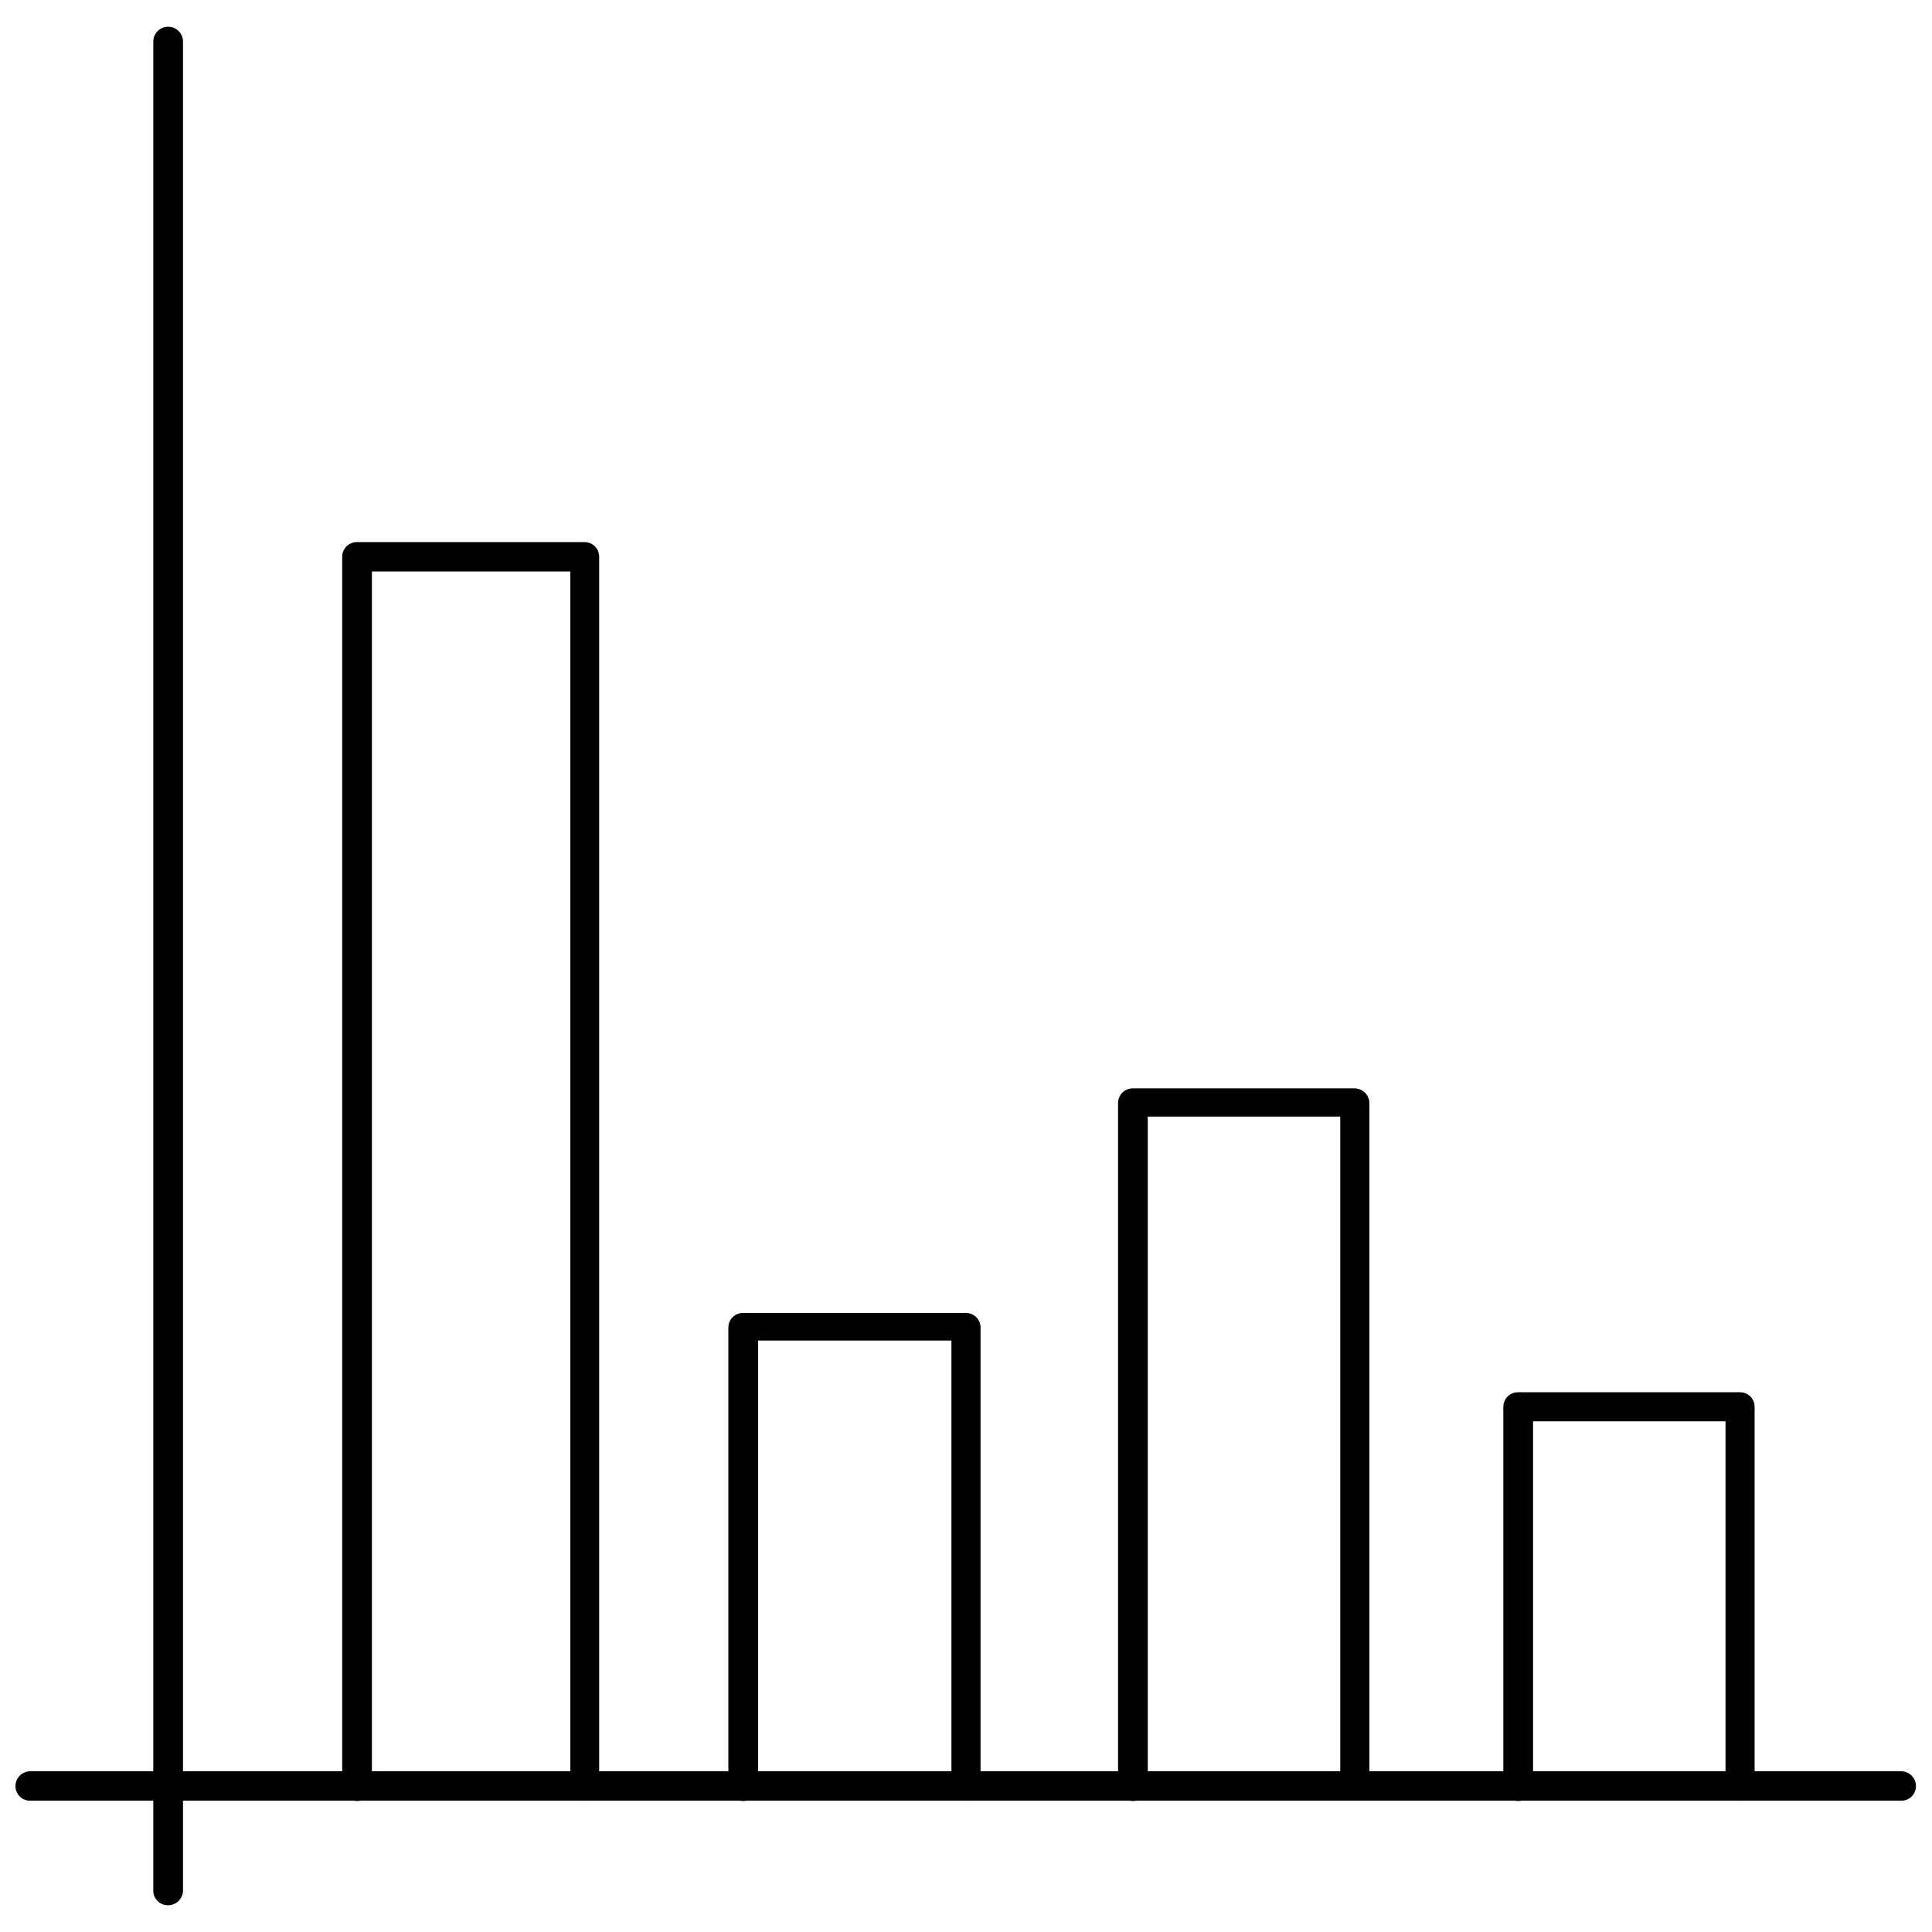
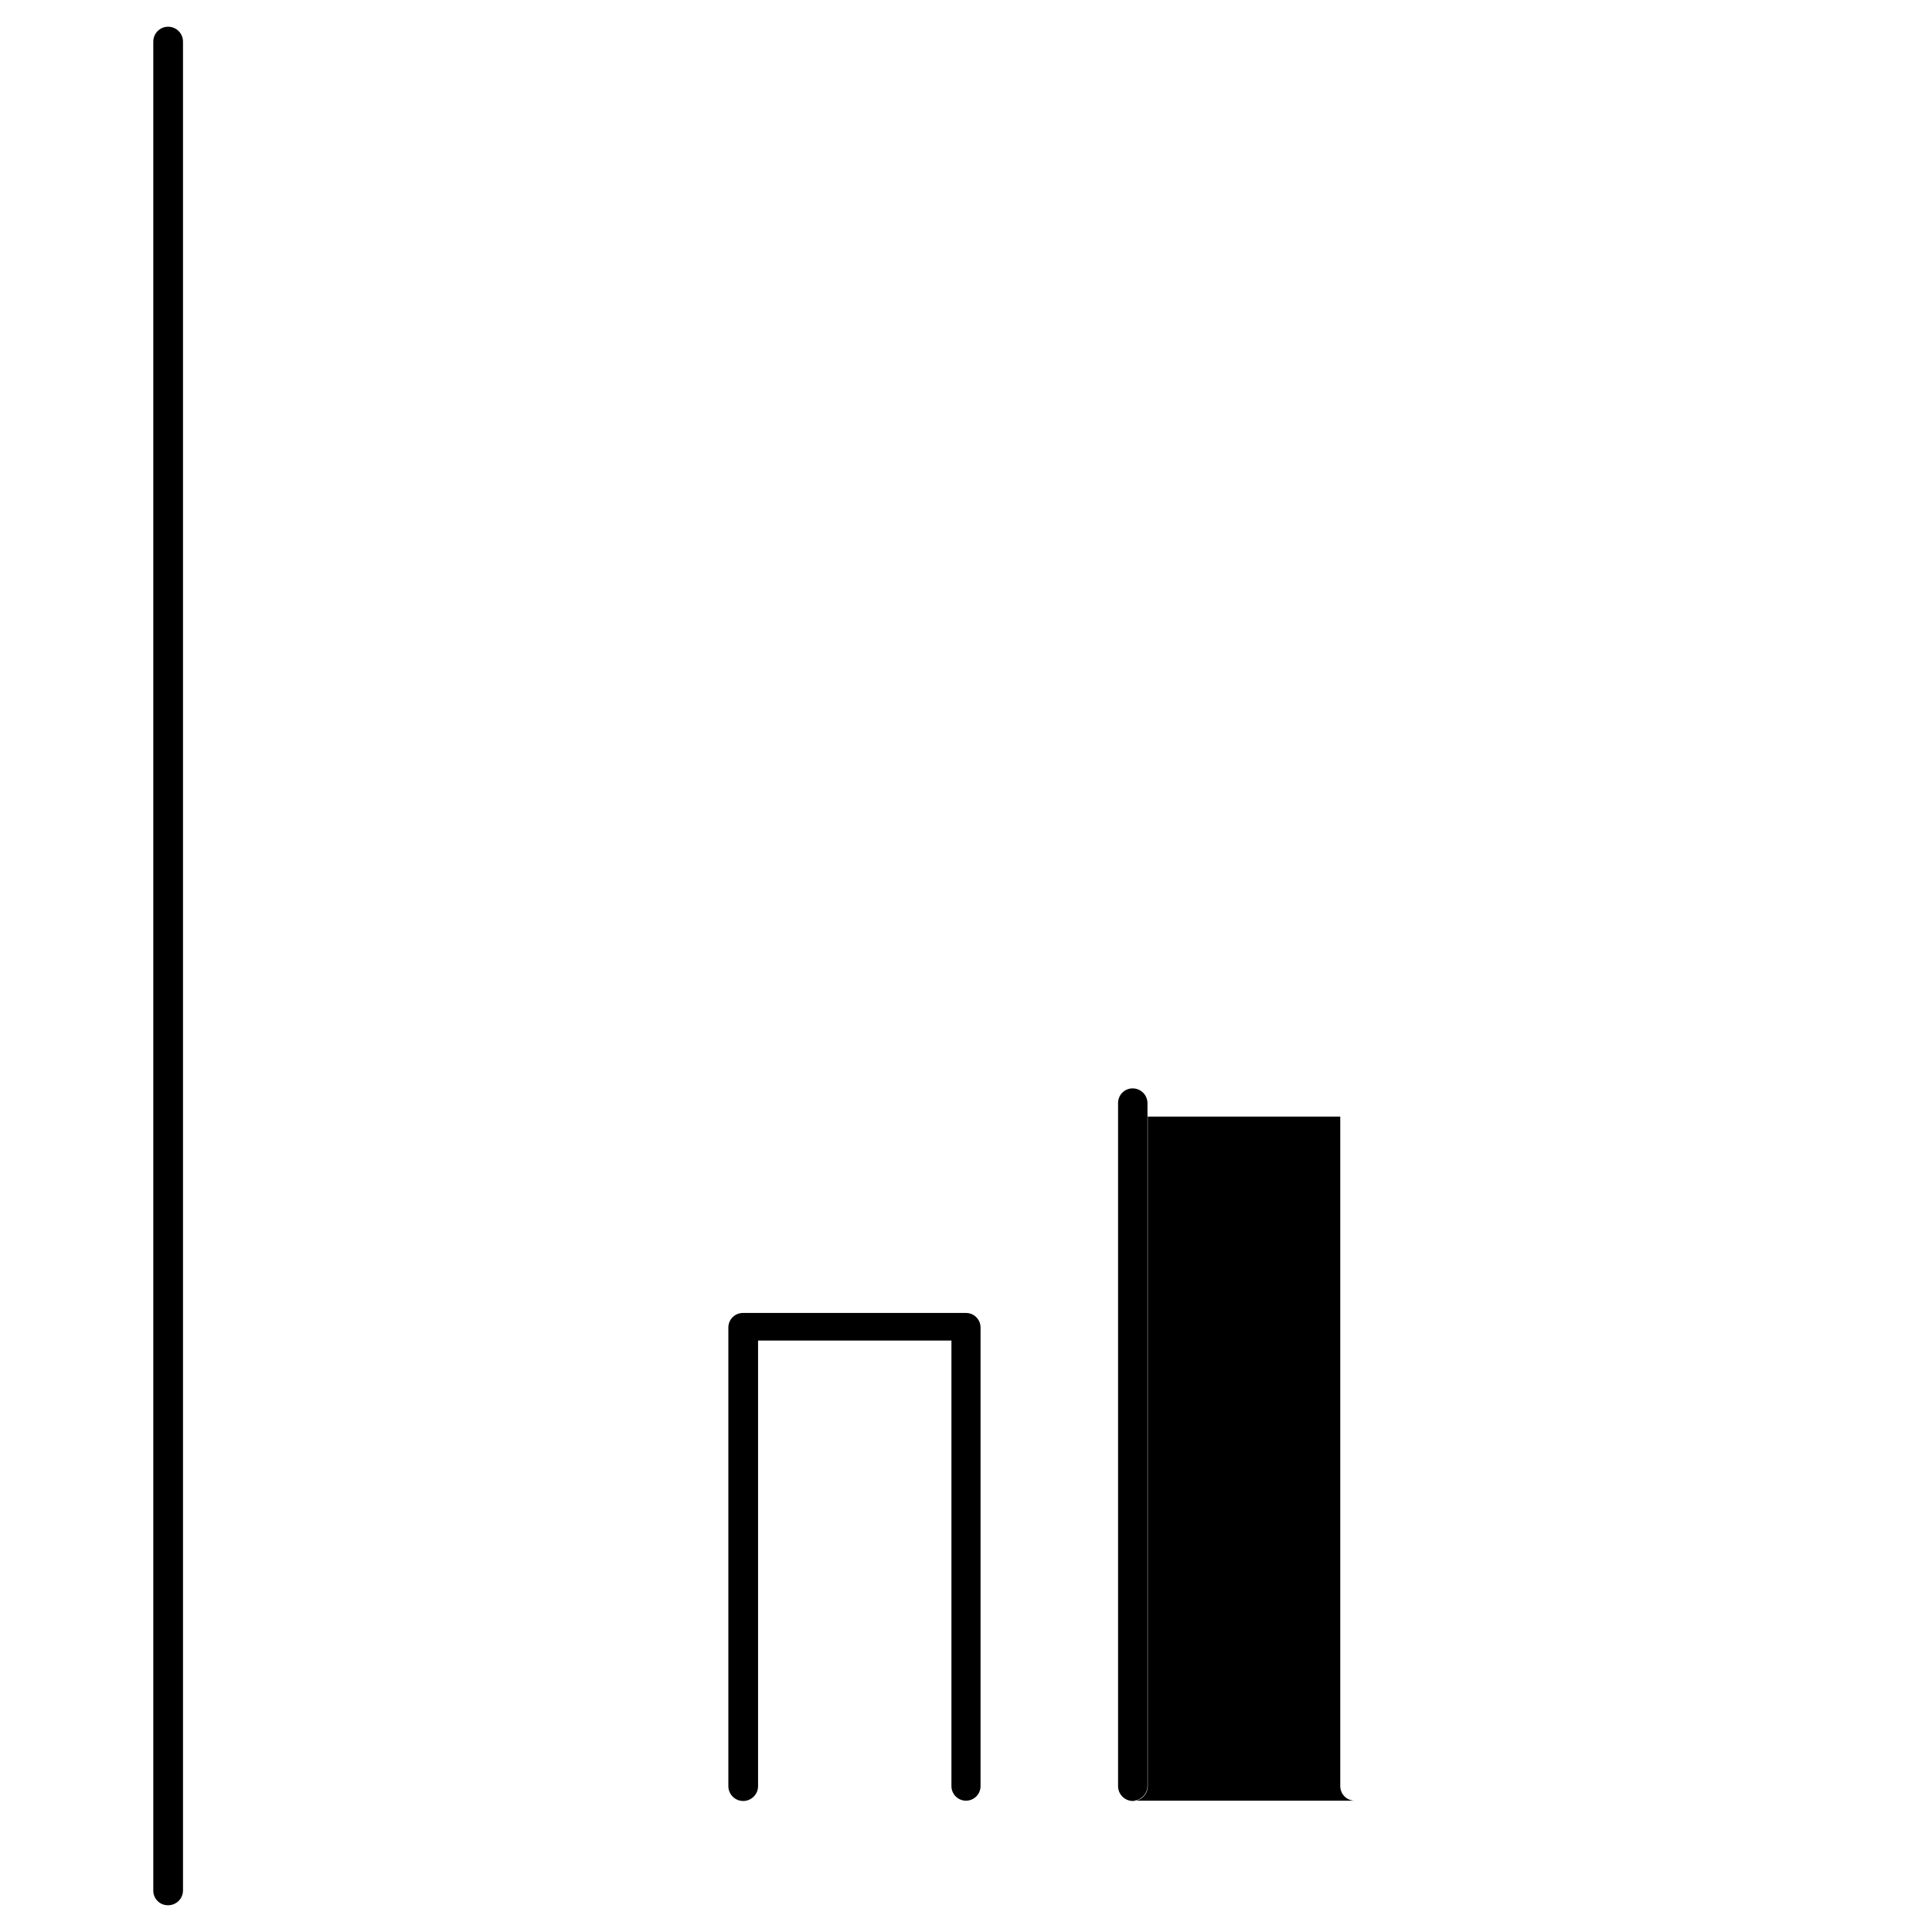
<svg xmlns="http://www.w3.org/2000/svg" width="800px" height="800px" version="1.1" viewBox="144 144 512 512">
  <defs>
    <clipPath id="a">
-       <path d="m148.09 613h503.81v9h-503.81z" />
-     </clipPath>
+       </clipPath>
  </defs>
  <path d="m188.48 648.91c-1.035 0.004-2.031-0.414-2.754-1.156-0.727-0.738-1.125-1.742-1.102-2.777v-489.96c0-2.172 1.762-3.934 3.934-3.934 2.176 0 3.938 1.762 3.938 3.934v489.96c0 1.059-0.426 2.07-1.18 2.812-0.758 0.738-1.777 1.145-2.836 1.121z" />
  <g clip-path="url(#a)">
    <path d="m648.05 621.2h-496.1c-1.02 0-2.004-0.406-2.727-1.129-0.723-0.727-1.129-1.707-1.129-2.731 0-2.141 1.715-3.891 3.856-3.934h495.94c2.144 0.043 3.859 1.793 3.859 3.934 0 2.07-1.633 3.773-3.699 3.859z" />
  </g>
-   <path d="m299.08 621.2c-1.035 0.02-2.035-0.375-2.777-1.102-0.742-0.727-1.156-1.719-1.156-2.758v-321.89h-52.586v321.89c0 2.176-1.762 3.938-3.938 3.938-2.172 0-3.934-1.762-3.934-3.938v-325.74c-0.023-1.039 0.375-2.039 1.102-2.781 0.723-0.738 1.719-1.156 2.754-1.156h60.379c1.035 0 2.031 0.418 2.754 1.156 0.727 0.742 1.125 1.742 1.102 2.781v325.74c0.004 2.07-1.629 3.773-3.699 3.859z" />
  <path d="m400 621.2c-2.133 0-3.859-1.727-3.859-3.859v-118.08l-51.246 0.004v118.08-0.004c0 2.176-1.762 3.938-3.938 3.938-2.172 0-3.934-1.762-3.934-3.938v-121.54c0-2.129 1.727-3.856 3.856-3.856h59.121c2.129 0 3.856 1.727 3.856 3.856v121.54c0 1.023-0.406 2.004-1.129 2.731-0.723 0.723-1.703 1.129-2.727 1.129z" />
-   <path d="m605.14 621.2c-2.133 0-3.859-1.727-3.859-3.859v-96.668h-51.008v96.668c0 2.176-1.766 3.938-3.938 3.938-2.176 0-3.938-1.762-3.938-3.938v-100.52c0-1.039 0.418-2.031 1.16-2.758 0.738-0.723 1.742-1.121 2.777-1.102h58.727c1.035-0.02 2.035 0.379 2.777 1.102 0.738 0.727 1.156 1.719 1.156 2.758v100.52c0 1.023-0.406 2.004-1.129 2.731-0.723 0.723-1.703 1.129-2.727 1.129z" />
-   <path d="m503.04 621.2c-2.129 0-3.856-1.727-3.856-3.859v-177.43h-51.012v177.43c0 2.176-1.762 3.938-3.938 3.938-2.172 0-3.934-1.762-3.934-3.938v-181.05c0-2.129 1.727-3.859 3.856-3.859h58.805c2.144 0 3.894 1.715 3.938 3.859v181.05c-0.043 2.113-1.746 3.816-3.859 3.859z" />
+   <path d="m503.04 621.2c-2.129 0-3.856-1.727-3.856-3.859v-177.43h-51.012v177.43c0 2.176-1.762 3.938-3.938 3.938-2.172 0-3.934-1.762-3.934-3.938v-181.05c0-2.129 1.727-3.859 3.856-3.859c2.144 0 3.894 1.715 3.938 3.859v181.05c-0.043 2.113-1.746 3.816-3.859 3.859z" />
</svg>